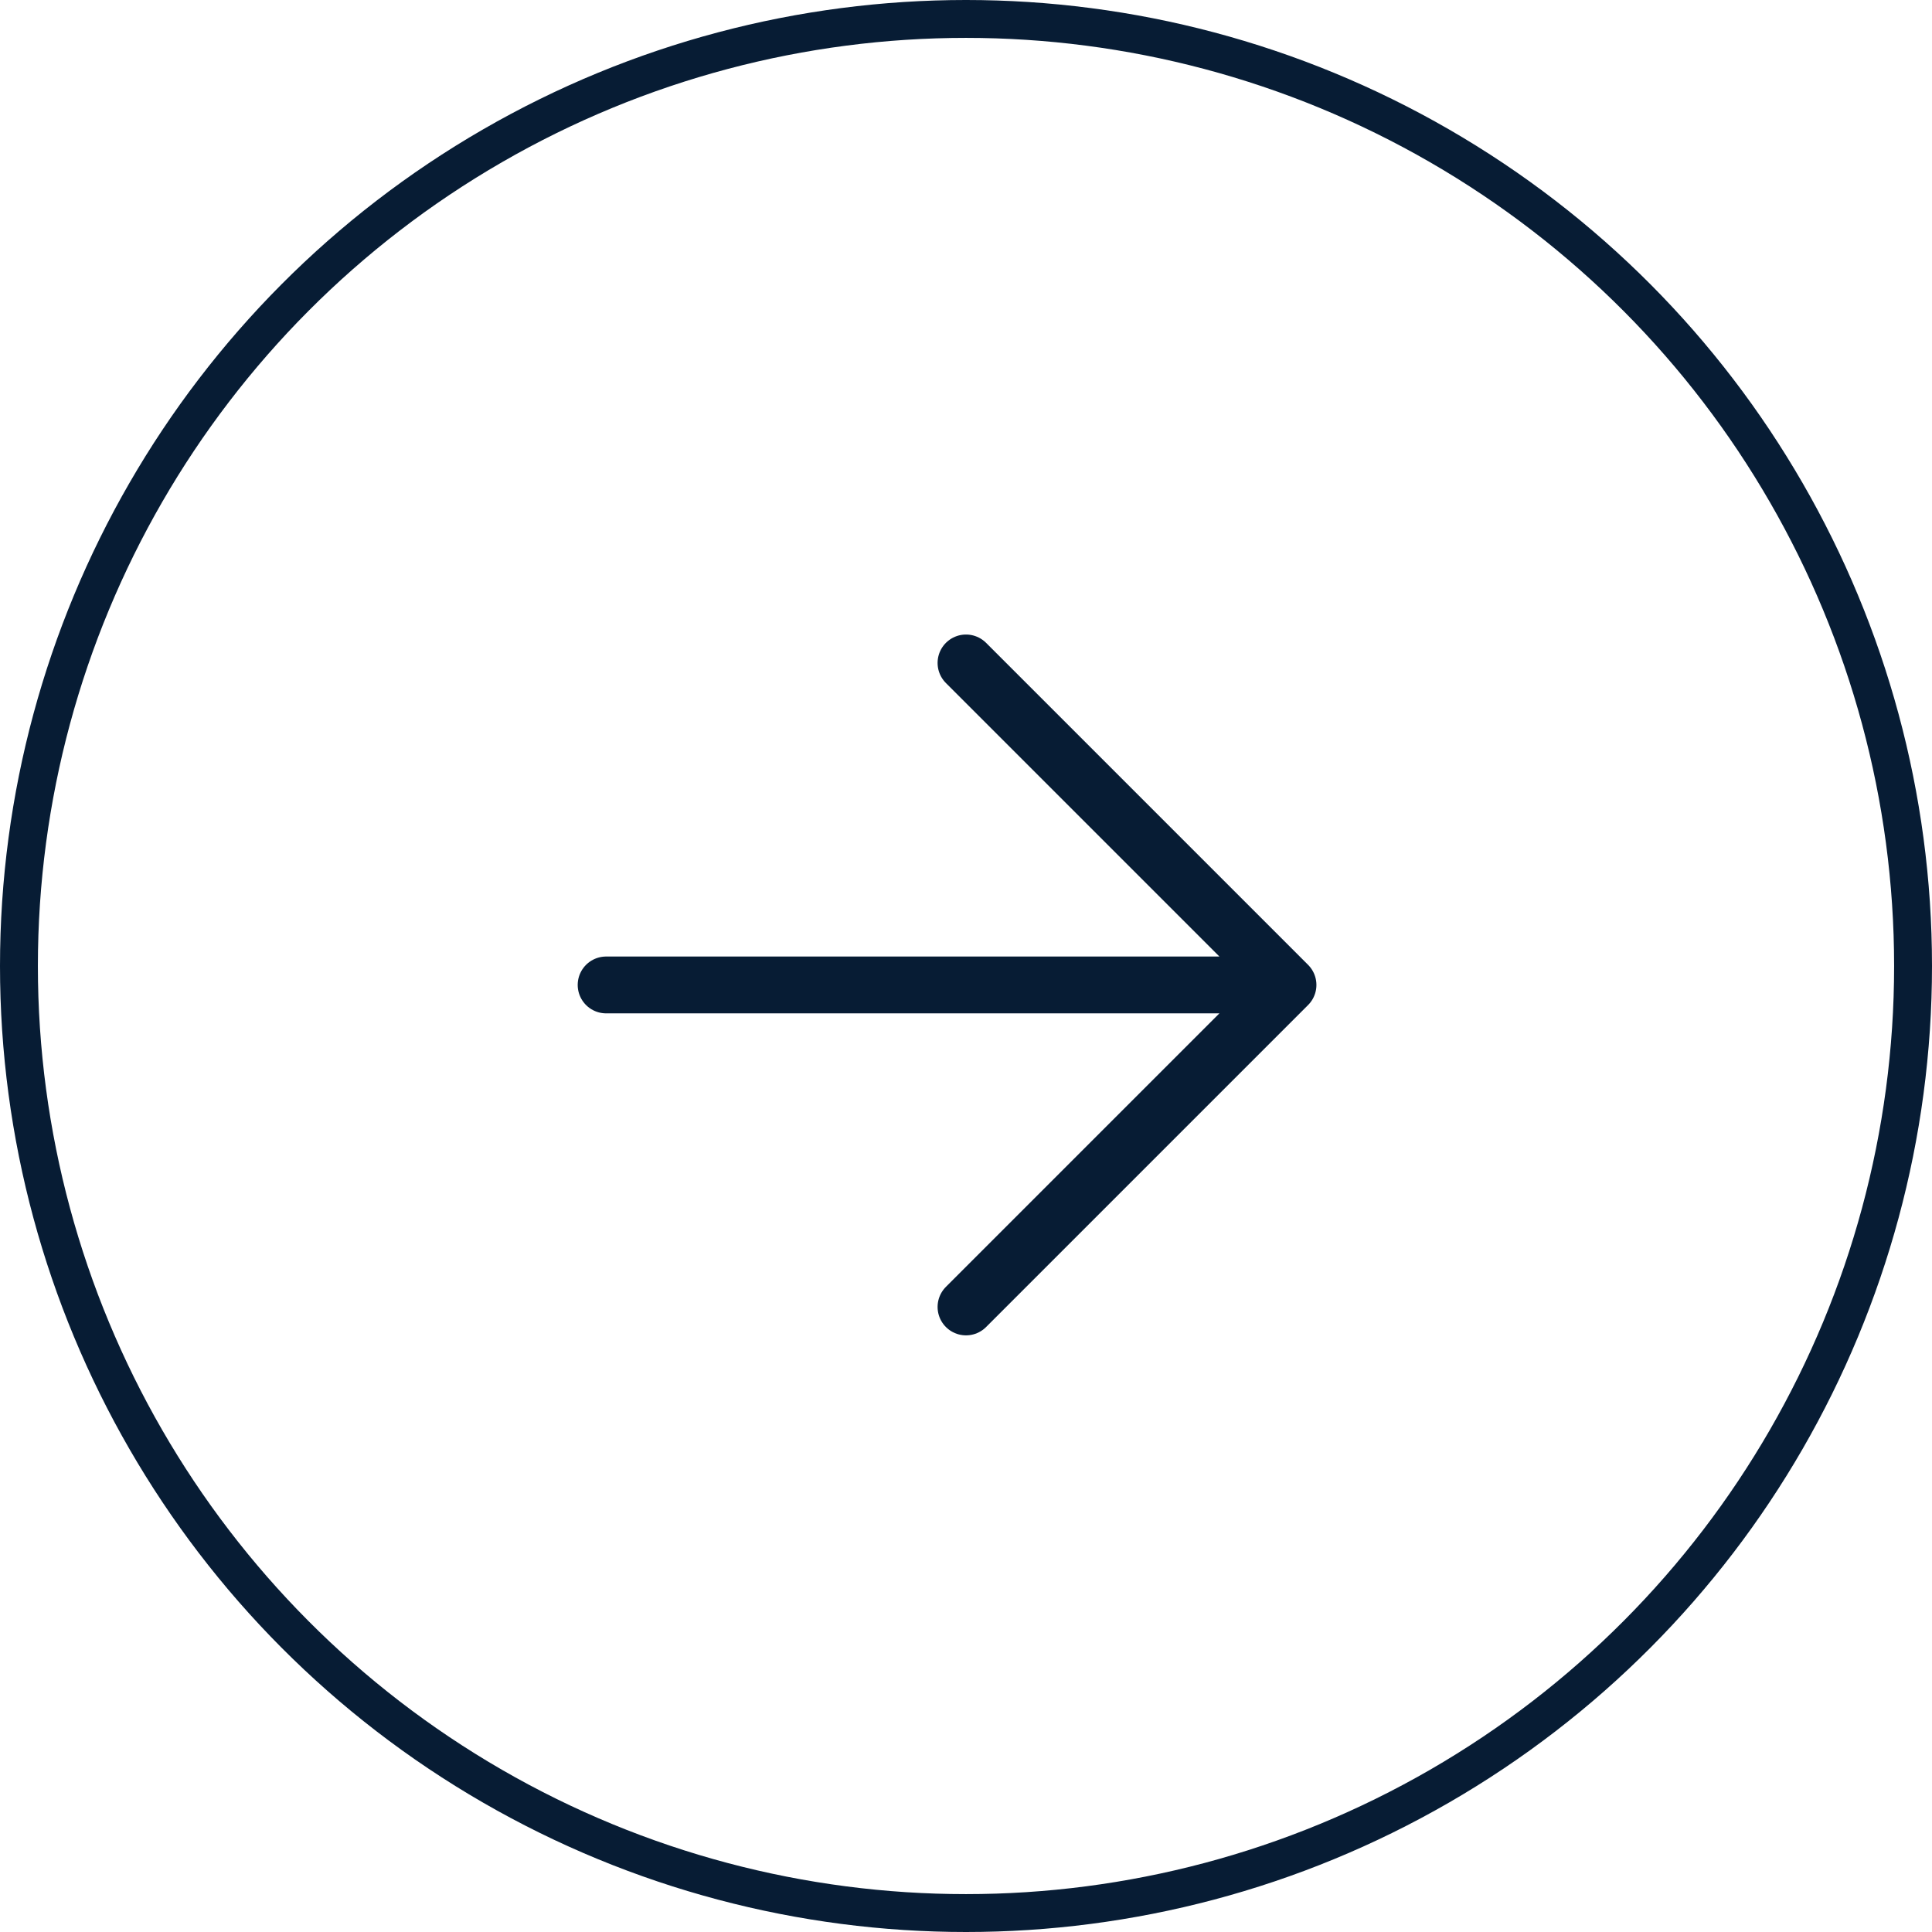
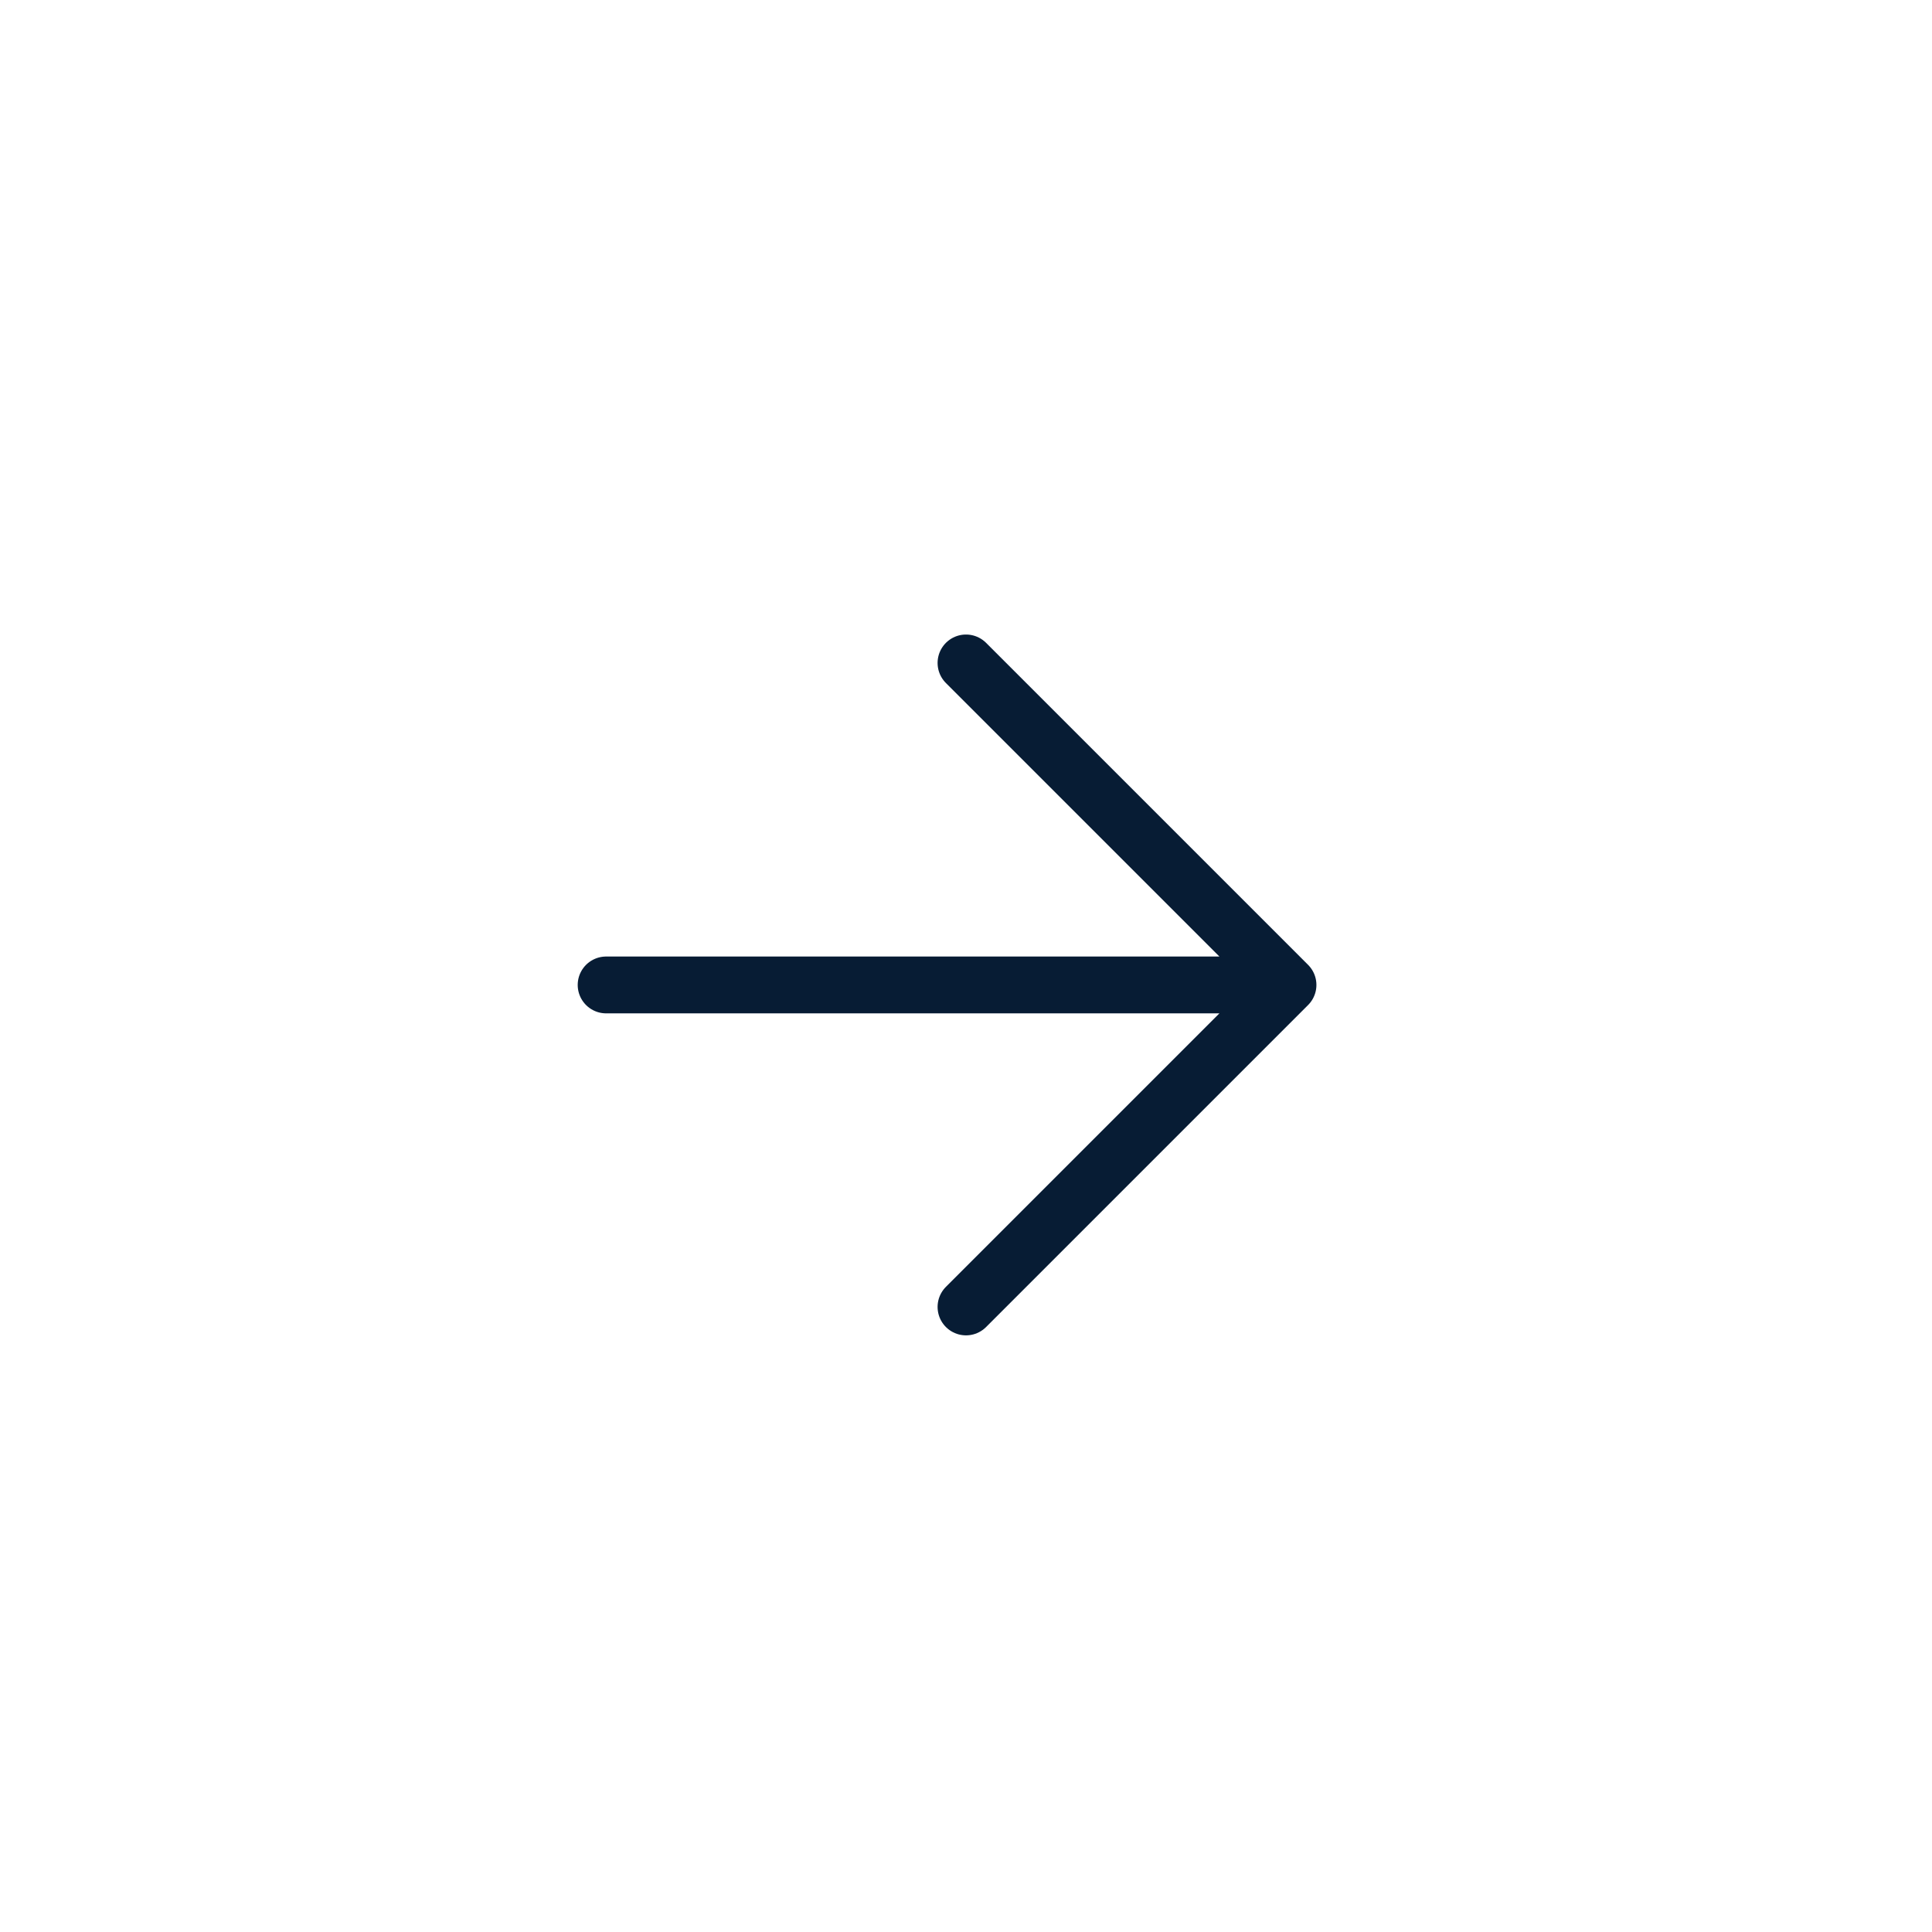
<svg xmlns="http://www.w3.org/2000/svg" width="51" height="51" viewBox="0 0 51 51" fill="none">
-   <circle cx="25.5" cy="25.5" r="25" stroke="#071C34" />
  <path d="M16 26L34 26M34 26L25.5 34.5M34 26L25.5 17.5" stroke="#071C34" stroke-width="1.5" stroke-linecap="round" stroke-linejoin="round" />
</svg>